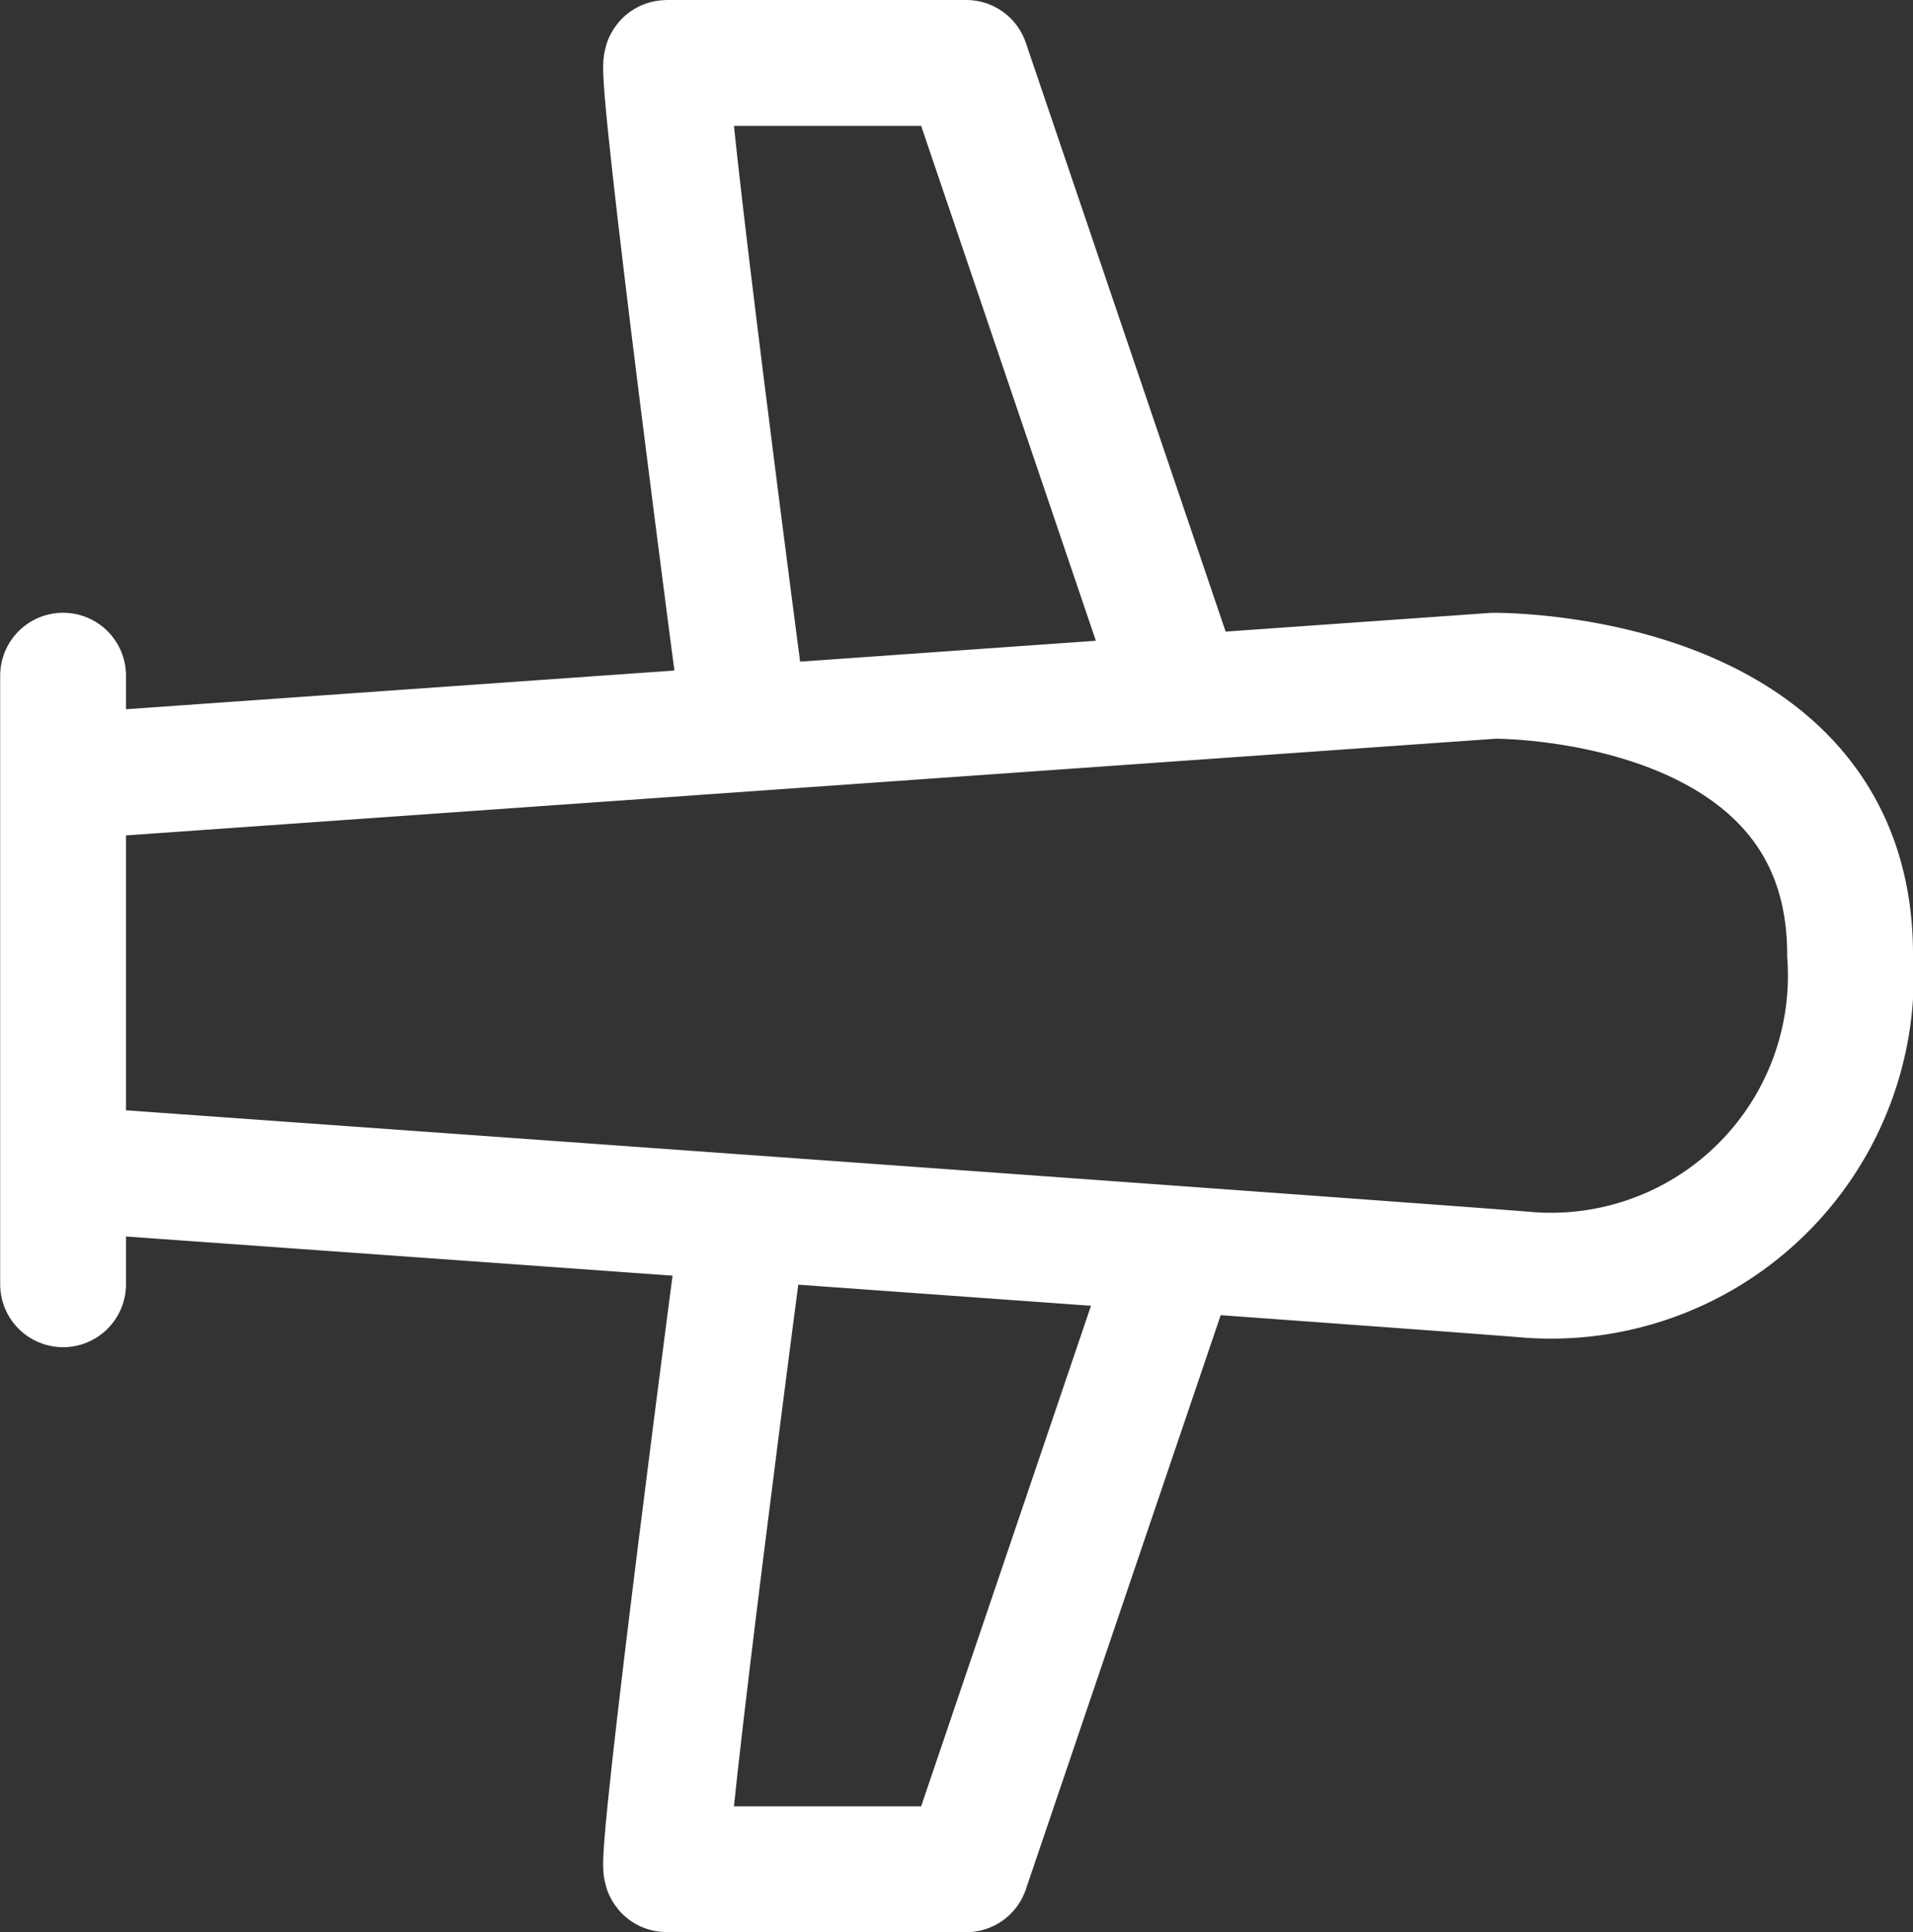
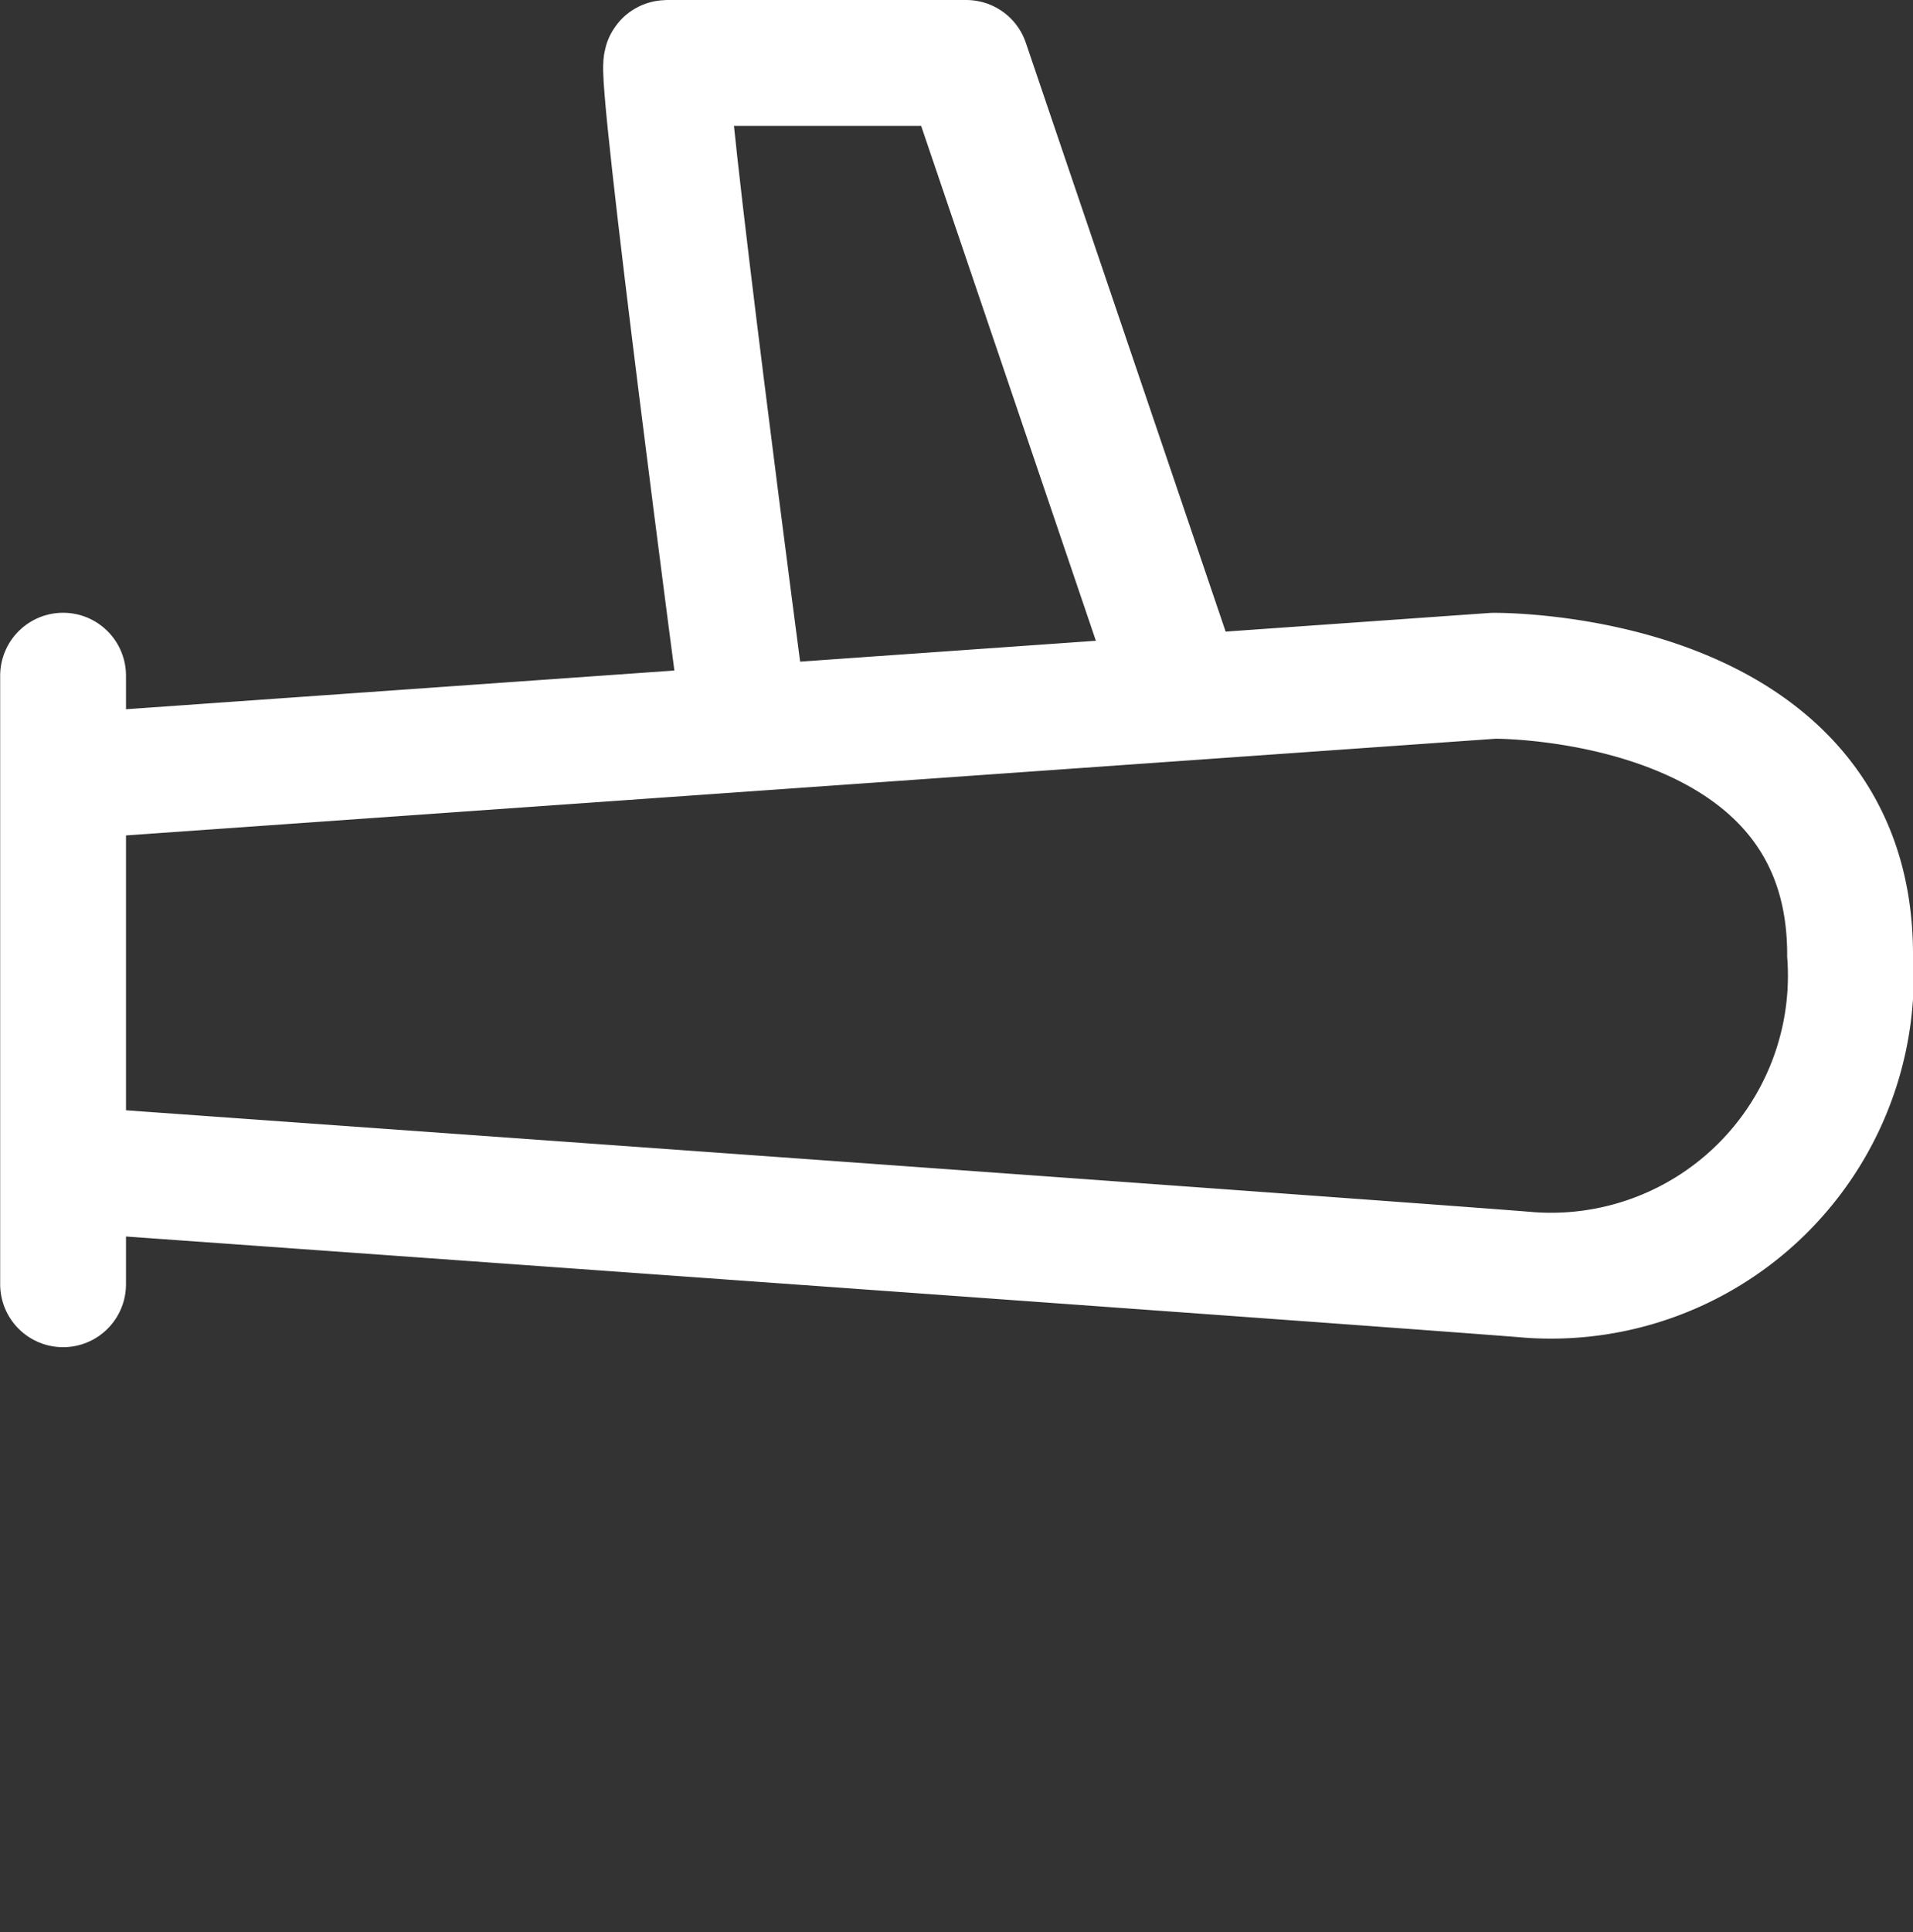
<svg xmlns="http://www.w3.org/2000/svg" width="22.804" height="23.025" viewBox="0 0 22.804 23.025">
  <rect x="0" y="0" width="22.804" height="23.025" fill="#333333" stroke="none" />
  <defs>
    <style>.a,.b,.c{fill:none;stroke:#fff;stroke-width:1.5px;}.a{stroke-linecap:round;}.c{stroke-linejoin:round;}</style>
  </defs>
  <g transform="translate(-1523.748 -481.832)">
    <path class="a" d="M4580.5-212.022v7.252" transform="translate(-3056 701.906)" />
    <path class="b" d="M4580.836-210.377l16.705-1.179s4.249-.051,4.249,3.32a3.575,3.575,0,0,1-3.82,3.82c-.963-.084-17.278-1.249-17.278-1.249" transform="translate(-3055.988 701.441)" />
    <path class="c" d="M4588.168-210.729s-1.016-7.689-.906-7.689h3.57l2.554,7.524" transform="translate(-3055.566 701)" />
-     <path class="c" d="M4588.168-218.418s-1.016,7.689-.906,7.689h3.57l2.554-7.524" transform="translate(-3055.566 714.836)" />
  </g>
</svg>